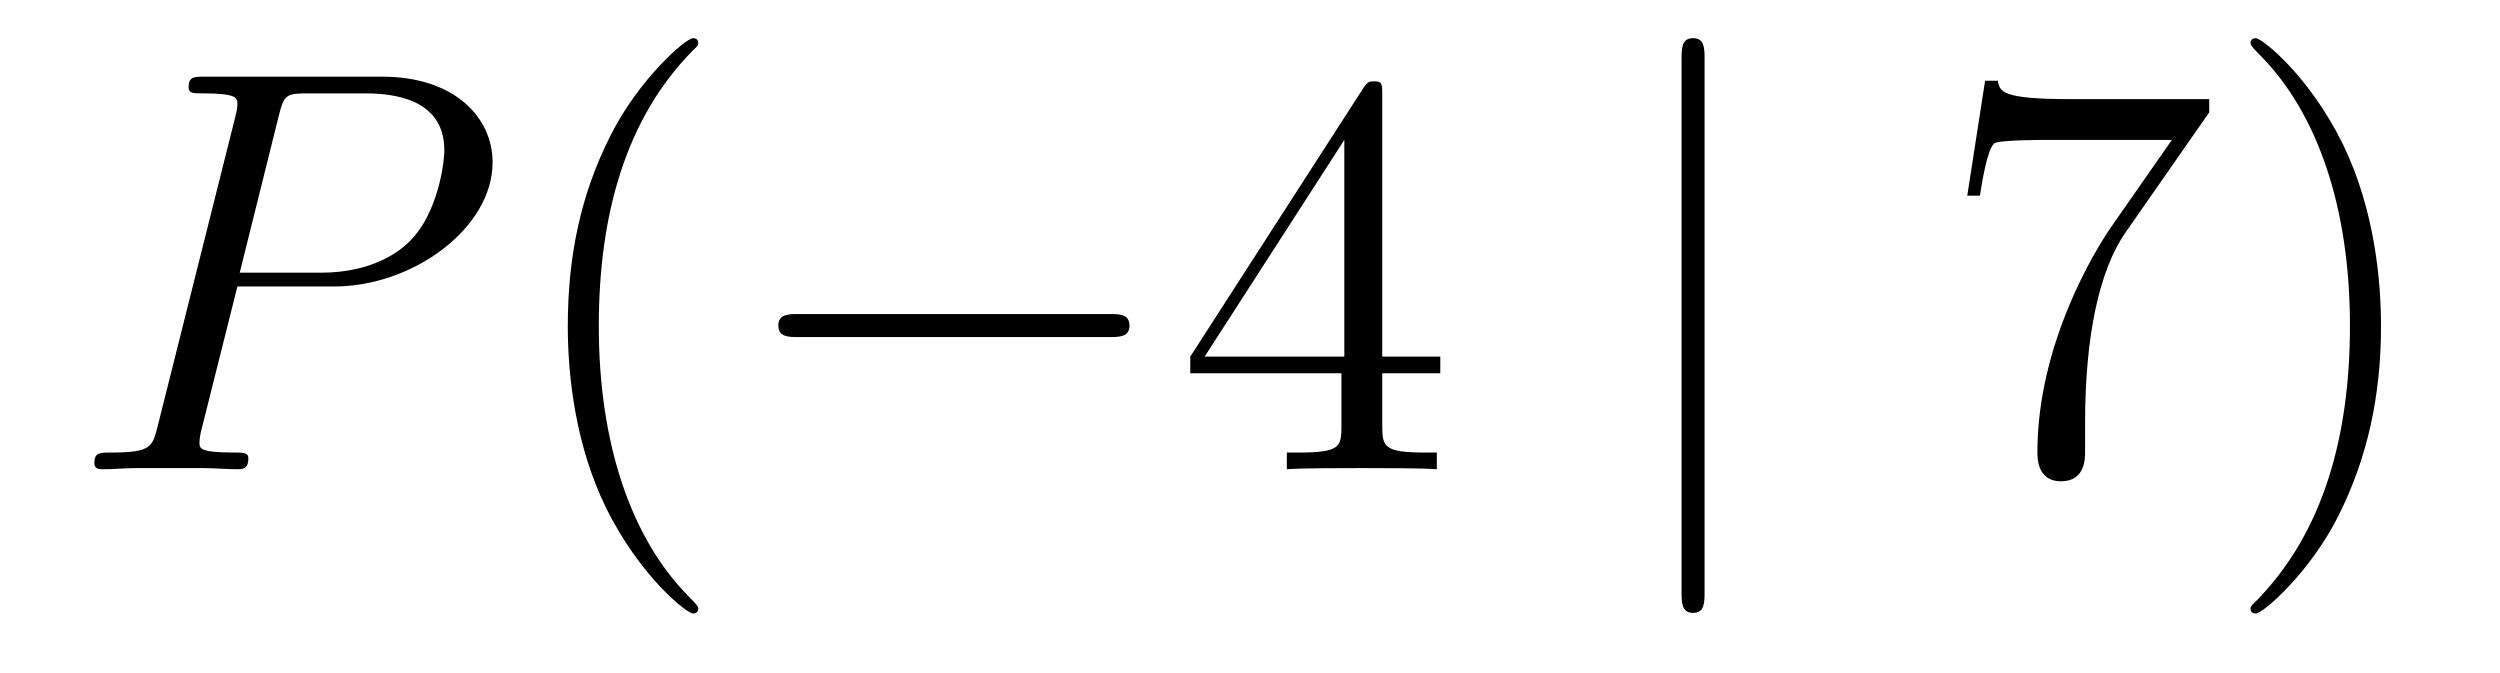
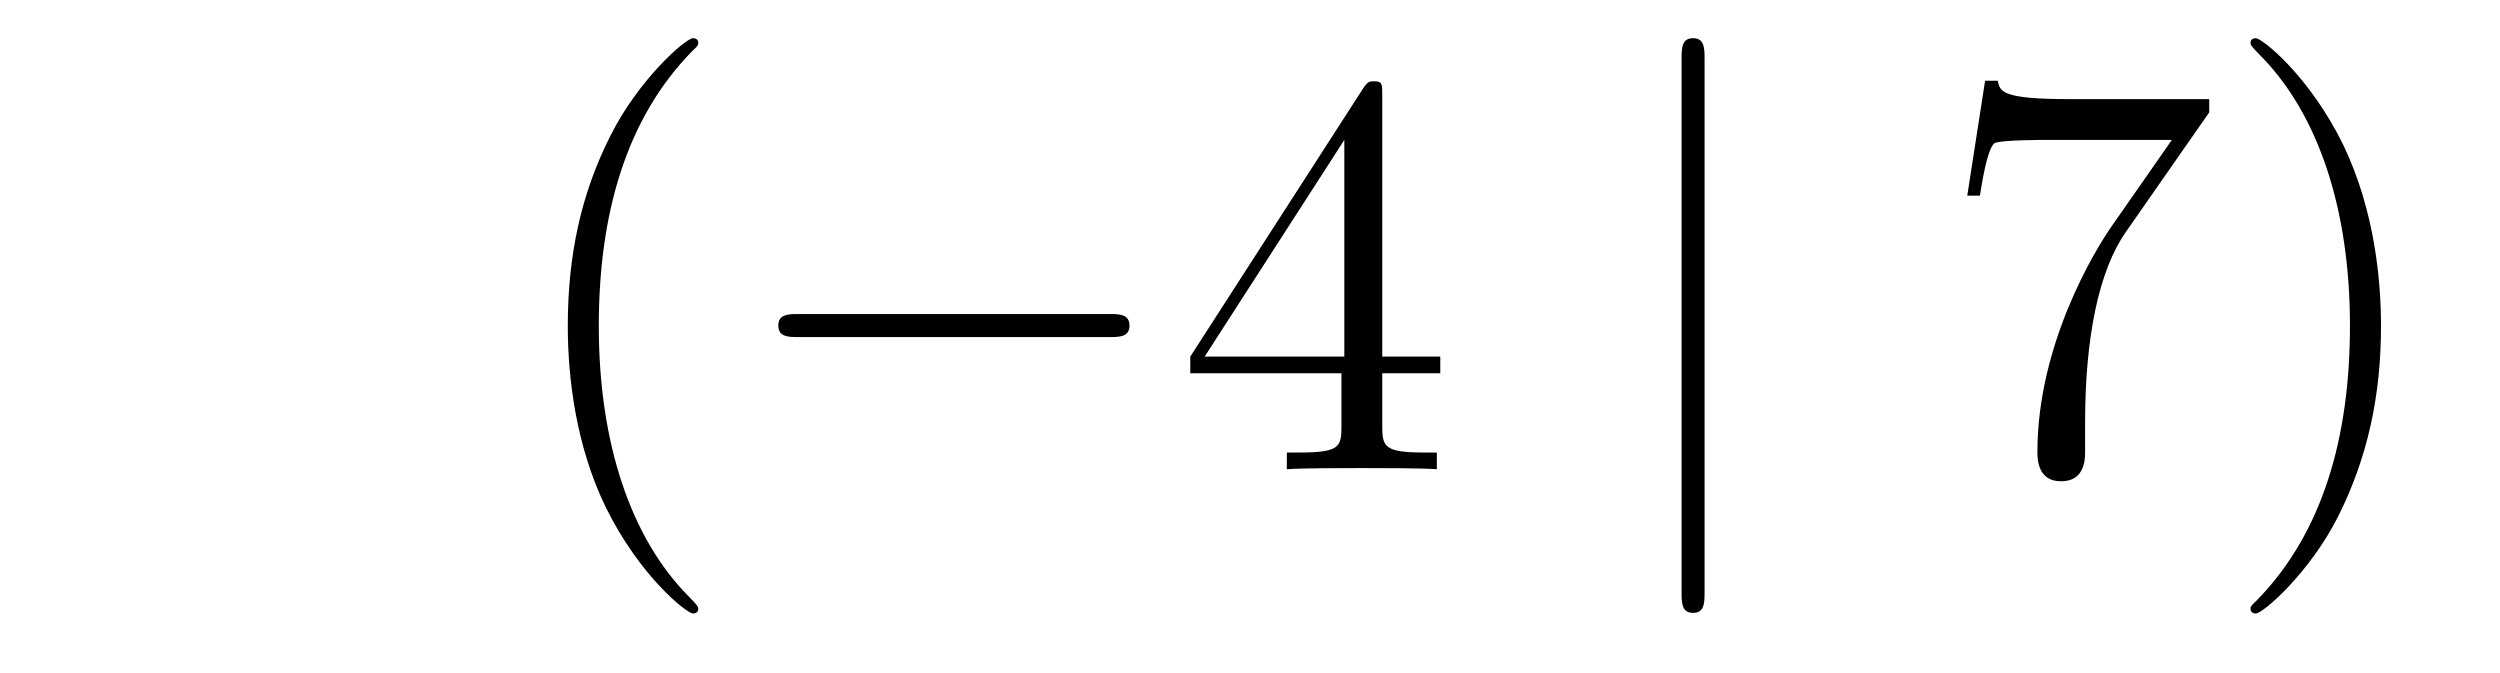
<svg xmlns="http://www.w3.org/2000/svg" height="14pt" version="1.1" viewBox="0 -14 52 14" width="52pt">
  <g id="page1">
    <g transform="matrix(1 0 0 1 -127 650)">
-       <path d="M131.938 -658.041H133.947C135.596 -658.041 137.246 -659.261 137.246 -660.623C137.246 -661.556 136.457 -662.405 134.951 -662.405H131.257C131.03 -662.405 130.922 -662.405 130.922 -662.178C130.922 -662.058 131.03 -662.058 131.209 -662.058C131.938 -662.058 131.938 -661.962 131.938 -661.831C131.938 -661.807 131.938 -661.735 131.891 -661.556L130.277 -655.125C130.169 -654.706 130.145 -654.587 129.308 -654.587C129.081 -654.587 128.962 -654.587 128.962 -654.372C128.962 -654.24 129.069 -654.24 129.141 -654.24C129.368 -654.24 129.608 -654.264 129.834 -654.264H131.233C131.46 -654.264 131.711 -654.24 131.938 -654.24C132.034 -654.24 132.166 -654.24 132.166 -654.467C132.166 -654.587 132.058 -654.587 131.879 -654.587C131.161 -654.587 131.149 -654.67 131.149 -654.79C131.149 -654.85 131.161 -654.933 131.173 -654.993L131.938 -658.041ZM132.799 -661.592C132.907 -662.034 132.954 -662.058 133.421 -662.058H134.604C135.501 -662.058 136.242 -661.771 136.242 -660.874C136.242 -660.564 136.087 -659.547 135.537 -658.998C135.333 -658.782 134.76 -658.328 133.672 -658.328H131.986L132.799 -661.592Z" fill-rule="evenodd" />
      <path d="M141.524 -651.335C141.524 -651.371 141.524 -651.395 141.321 -651.598C140.125 -652.806 139.455 -654.778 139.455 -657.217C139.455 -659.536 140.017 -661.532 141.404 -662.943C141.524 -663.05 141.524 -663.074 141.524 -663.11C141.524 -663.182 141.464 -663.206 141.416 -663.206C141.261 -663.206 140.28 -662.345 139.695 -661.173C139.085 -659.966 138.81 -658.687 138.81 -657.217C138.81 -656.152 138.977 -654.73 139.599 -653.451C140.304 -652.017 141.285 -651.239 141.416 -651.239C141.464 -651.239 141.524 -651.263 141.524 -651.335Z" fill-rule="evenodd" />
      <path d="M150.075 -656.989C150.278 -656.989 150.493 -656.989 150.493 -657.228C150.493 -657.468 150.278 -657.468 150.075 -657.468H143.608C143.405 -657.468 143.189 -657.468 143.189 -657.228C143.189 -656.989 143.405 -656.989 143.608 -656.989H150.075Z" fill-rule="evenodd" />
      <path d="M155.751 -662.022C155.751 -662.249 155.751 -662.309 155.584 -662.309C155.488 -662.309 155.452 -662.309 155.356 -662.166L151.758 -656.583V-656.236H154.902V-655.148C154.902 -654.706 154.878 -654.587 154.005 -654.587H153.766V-654.24C154.041 -654.264 154.986 -654.264 155.32 -654.264C155.655 -654.264 156.612 -654.264 156.886 -654.24V-654.587H156.647C155.787 -654.587 155.751 -654.706 155.751 -655.148V-656.236H156.958V-656.583H155.751V-662.022ZM154.962 -661.09V-656.583H152.057L154.962 -661.09Z" fill-rule="evenodd" />
      <path d="M162.455 -662.775C162.455 -662.99 162.455 -663.206 162.216 -663.206C161.977 -663.206 161.977 -662.99 161.977 -662.775V-651.682C161.977 -651.467 161.977 -651.252 162.216 -651.252C162.455 -651.252 162.455 -651.467 162.455 -651.682V-662.775Z" fill-rule="evenodd" />
      <path d="M172.952 -661.663V-661.938H170.071C168.625 -661.938 168.601 -662.094 168.553 -662.321H168.29L167.919 -659.93H168.182C168.218 -660.145 168.326 -660.887 168.481 -661.018C168.577 -661.09 169.473 -661.09 169.641 -661.09H172.175L170.908 -659.273C170.585 -658.807 169.378 -656.846 169.378 -654.599C169.378 -654.467 169.378 -653.989 169.868 -653.989C170.37 -653.989 170.37 -654.455 170.37 -654.611V-655.208C170.37 -656.989 170.657 -658.376 171.219 -659.177L172.952 -661.663ZM176.525 -657.217C176.525 -658.125 176.405 -659.607 175.736 -660.994C175.031 -662.428 174.05 -663.206 173.919 -663.206C173.871 -663.206 173.811 -663.182 173.811 -663.11C173.811 -663.074 173.811 -663.05 174.014 -662.847C175.21 -661.64 175.879 -659.667 175.879 -657.228C175.879 -654.909 175.317 -652.913 173.931 -651.502C173.811 -651.395 173.811 -651.371 173.811 -651.335C173.811 -651.263 173.871 -651.239 173.919 -651.239C174.074 -651.239 175.054 -652.1 175.64 -653.272C176.25 -654.491 176.525 -655.782 176.525 -657.217Z" fill-rule="evenodd" />
    </g>
  </g>
</svg>